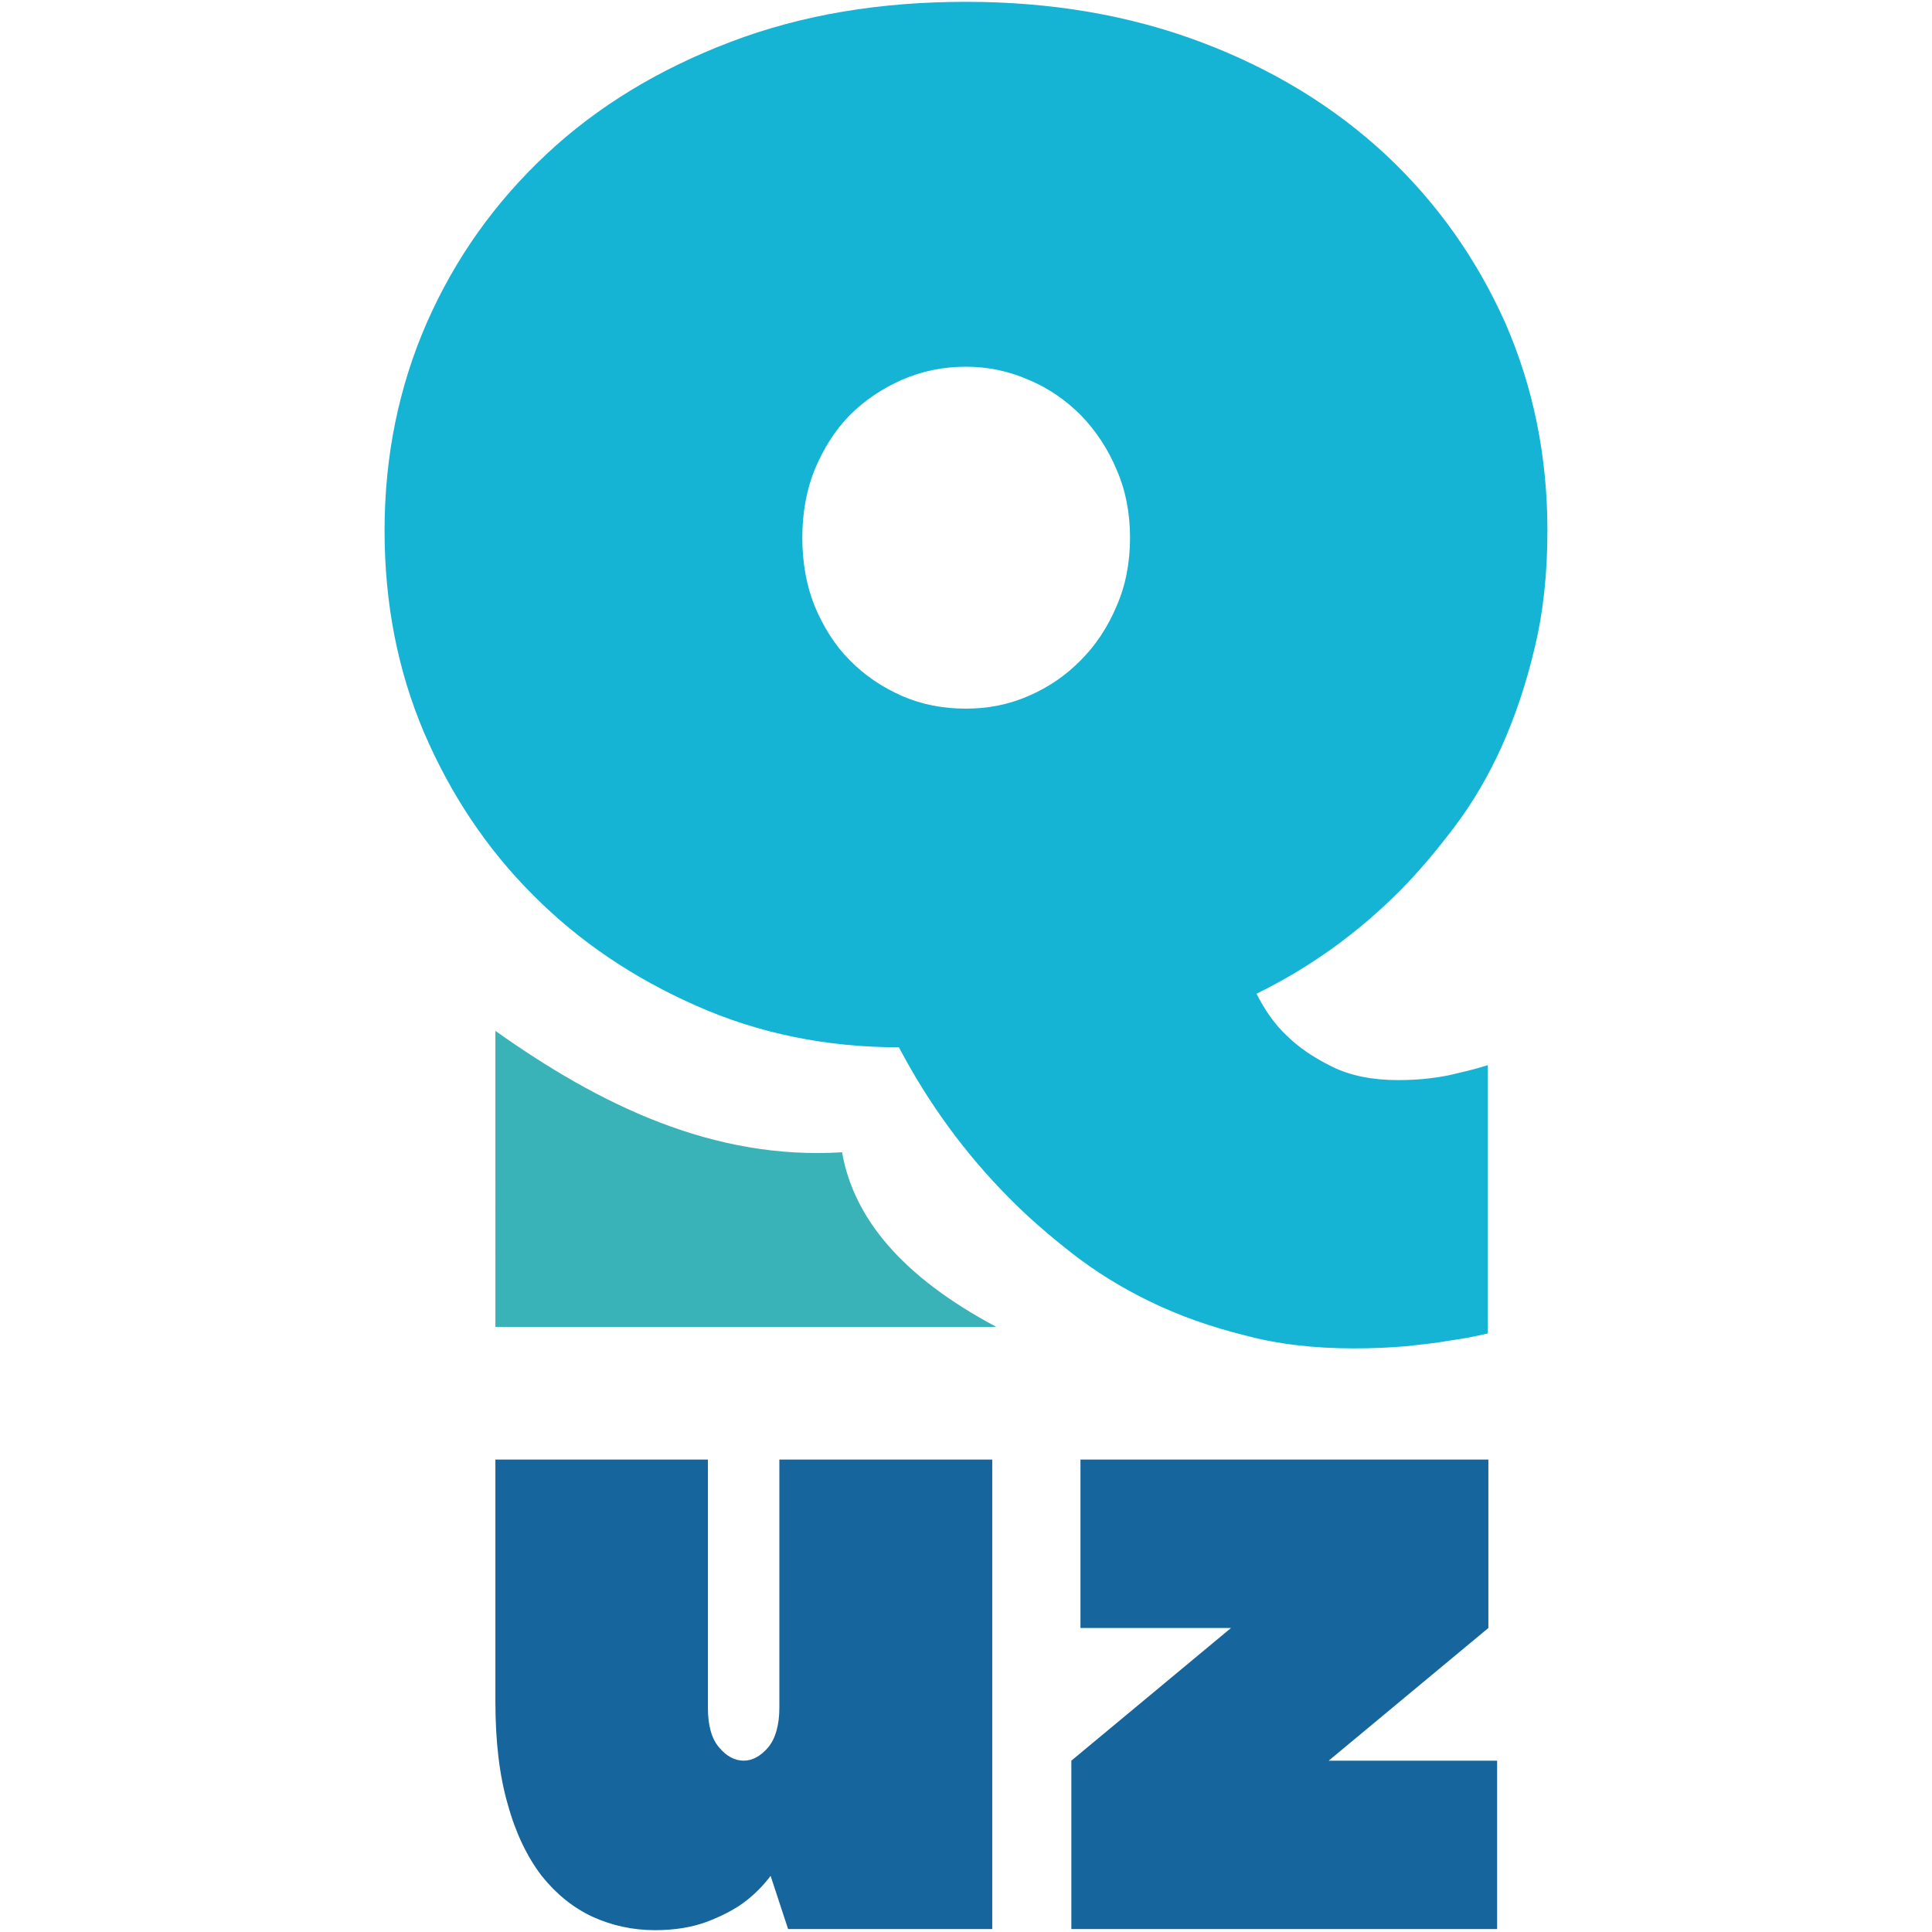
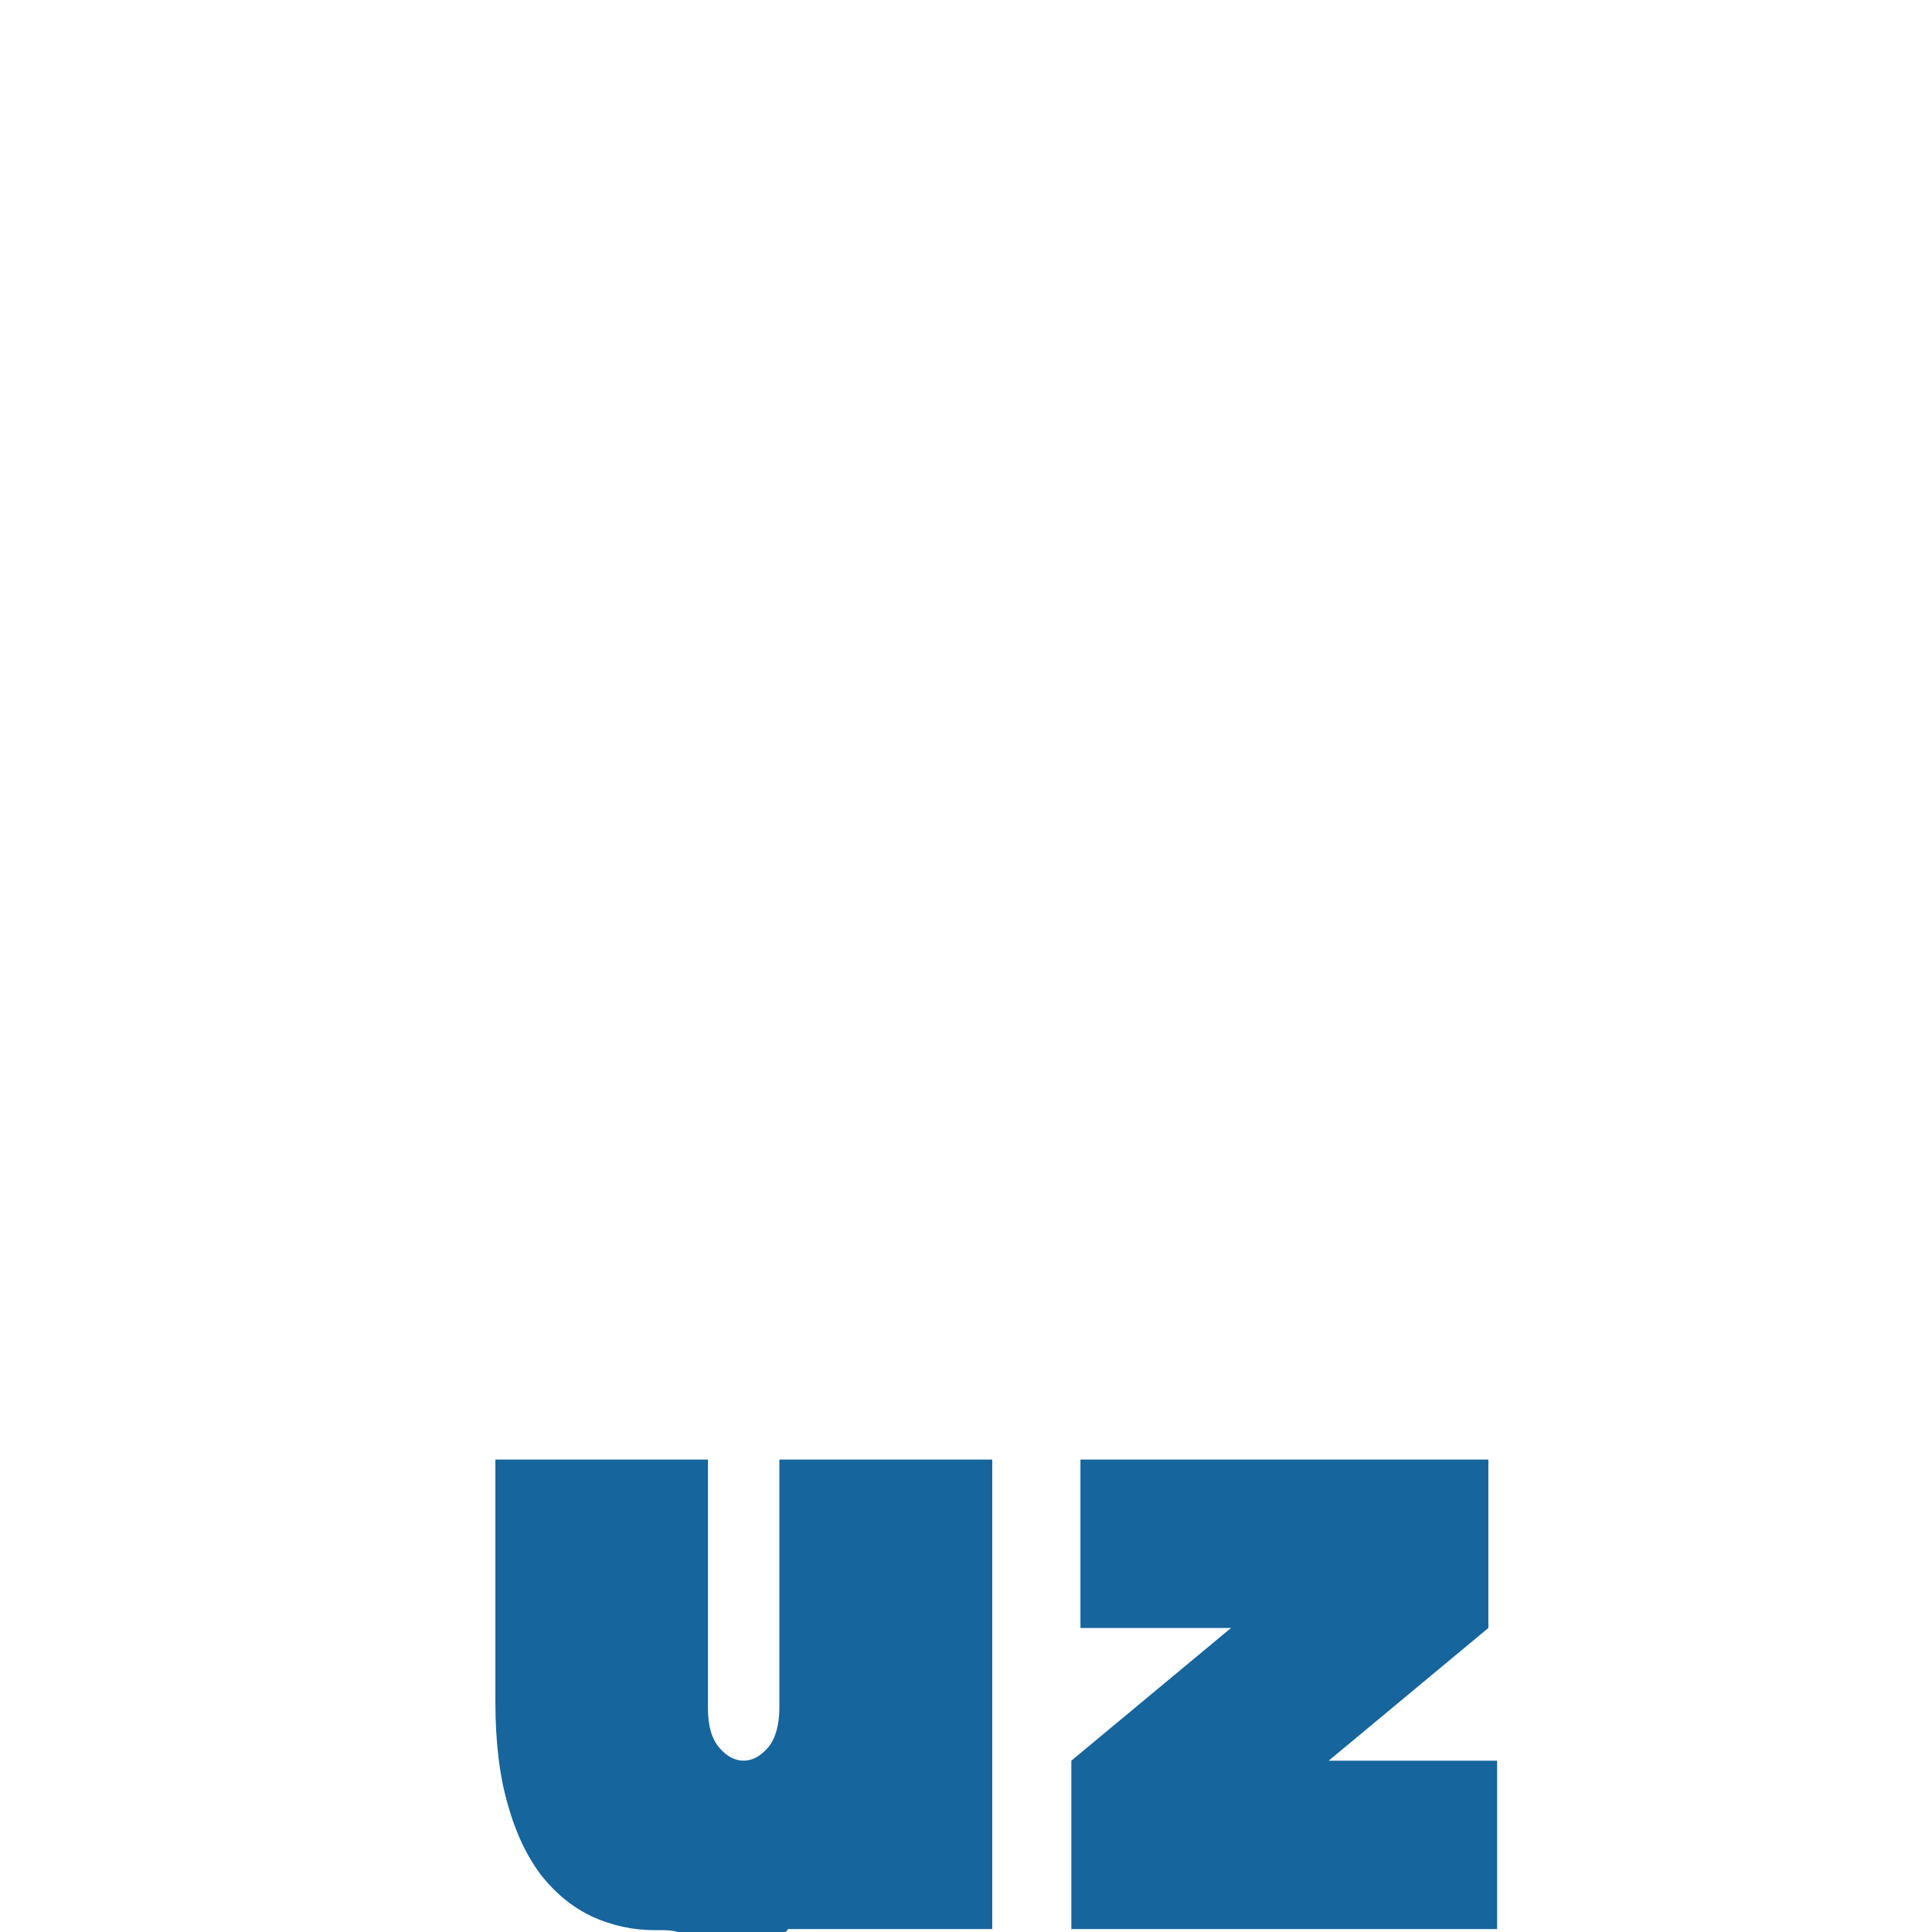
<svg xmlns="http://www.w3.org/2000/svg" version="1.1" id="Layer_1" x="0px" y="0px" viewBox="0 0 530 530" style="enable-background:new 0 0 530 530;" xml:space="preserve">
  <style type="text/css"> .st0{fill:#15B4D5;} .st1{fill:#16659C;} .st2{fill-rule:evenodd;clip-rule:evenodd;fill:#39B3B8;} </style>
  <g id="Layer_x0020_1">
-     <path class="st0" d="M424.5,145.5c0,11.6-1.1,22.3-3.5,32.2c-2.3,9.8-5.3,18.7-9,27c-3.7,8.2-8,15.5-12.9,22 c-4.9,6.5-9.8,12.3-14.7,17.3c-11.8,11.9-25,21.4-39.7,28.6c2.2,4.4,5,8.5,8.6,11.8c3,2.9,7,5.7,12.1,8.2c5,2.5,11.1,3.7,18.2,3.7 c6.2,0,11.8-0.7,16.7-2c2.7-0.6,5.3-1.3,7.8-2.1v73.6c-3.3,0.8-6.9,1.5-10.7,2c-3.2,0.6-7.1,1-11.6,1.5c-4.5,0.4-9.3,0.6-14.5,0.6 c-10.6,0-20.6-1.1-29.9-3.6c-9.2-2.3-17.8-5.3-25.8-9.2c-7.9-3.8-15.1-8.3-21.4-13.2c-6.4-5-12.2-10-17.4-15.3 c-12-12.1-22.1-25.9-30.2-41.3c-19.9,0-38.5-3.8-55.6-11.4c-17.2-7.6-32.1-17.6-44.8-30.4c-12.7-12.7-22.6-27.6-29.9-44.6 c-7.2-17-10.8-35.4-10.8-55.3c0-20.5,3.9-39.5,11.6-57.1c7.8-17.7,18.7-33,32.8-46.2c14-13.1,30.8-23.3,50.5-30.8 S241.5,0.5,265,0.5s45,3.7,64.6,11.1s36.4,17.7,50.5,30.8c14.1,13.2,24.9,28.5,32.8,46.1C420.6,106.1,424.5,125.1,424.5,145.5 L424.5,145.5z M310,147.5c0-6.7-1.2-13-3.7-18.7c-2.4-5.7-5.7-10.7-9.8-14.9c-4.1-4.1-8.8-7.4-14.3-9.7c-5.5-2.4-11.2-3.6-17.2-3.6 c-6.3,0-12.1,1.2-17.6,3.6c-5.4,2.4-10.2,5.6-14.3,9.7c-4.1,4.2-7.2,9.2-9.6,14.9c-2.3,5.7-3.4,12-3.4,18.7 c0,6.8,1.1,13.1,3.4,18.8c2.4,5.7,5.5,10.7,9.6,14.8c4.1,4.2,8.9,7.4,14.3,9.8c5.5,2.4,11.3,3.5,17.6,3.5c6,0,11.7-1.1,17.2-3.5 c5.5-2.4,10.2-5.6,14.3-9.8c4.1-4.1,7.4-9.1,9.8-14.8C308.8,160.6,310,154.3,310,147.5L310,147.5z" />
-     <path class="st1" d="M179.7,529.5c-6.2,0-11.9-1.3-17.2-3.7c-5.3-2.5-9.9-6.2-13.9-11.2c-3.9-5.1-7.1-11.6-9.3-19.6 c-2.3-7.9-3.4-17.3-3.4-28.3v-66.3h58.3v68.1c0,4.8,1,8.5,3.1,10.9c2,2.4,4.3,3.6,6.7,3.6c2.4,0,4.6-1.2,6.7-3.6 c2-2.4,3.1-6.1,3.1-10.9v-68.1h58.4v128.8h-56l-4.8-14.6c-2.1,2.8-4.6,5.3-7.6,7.5c-2.5,1.8-5.9,3.6-9.9,5.1 C189.9,528.7,185.1,529.5,179.7,529.5L179.7,529.5z M364.5,483h46.2v46.2H293.9V483l43.8-36.4h-41.3v-46.2h111.9v46.2L364.5,483z" />
-     <path class="st2" d="M231,316.1c-35.4,2.2-66.5-13-95.1-33.3V364h137.4C247.6,350.3,234.2,334.3,231,316.1L231,316.1z" />
+     <path class="st1" d="M179.7,529.5c-6.2,0-11.9-1.3-17.2-3.7c-5.3-2.5-9.9-6.2-13.9-11.2c-3.9-5.1-7.1-11.6-9.3-19.6 c-2.3-7.9-3.4-17.3-3.4-28.3v-66.3h58.3v68.1c0,4.8,1,8.5,3.1,10.9c2,2.4,4.3,3.6,6.7,3.6c2.4,0,4.6-1.2,6.7-3.6 c2-2.4,3.1-6.1,3.1-10.9v-68.1h58.4v128.8h-56c-2.1,2.8-4.6,5.3-7.6,7.5c-2.5,1.8-5.9,3.6-9.9,5.1 C189.9,528.7,185.1,529.5,179.7,529.5L179.7,529.5z M364.5,483h46.2v46.2H293.9V483l43.8-36.4h-41.3v-46.2h111.9v46.2L364.5,483z" />
  </g>
</svg>